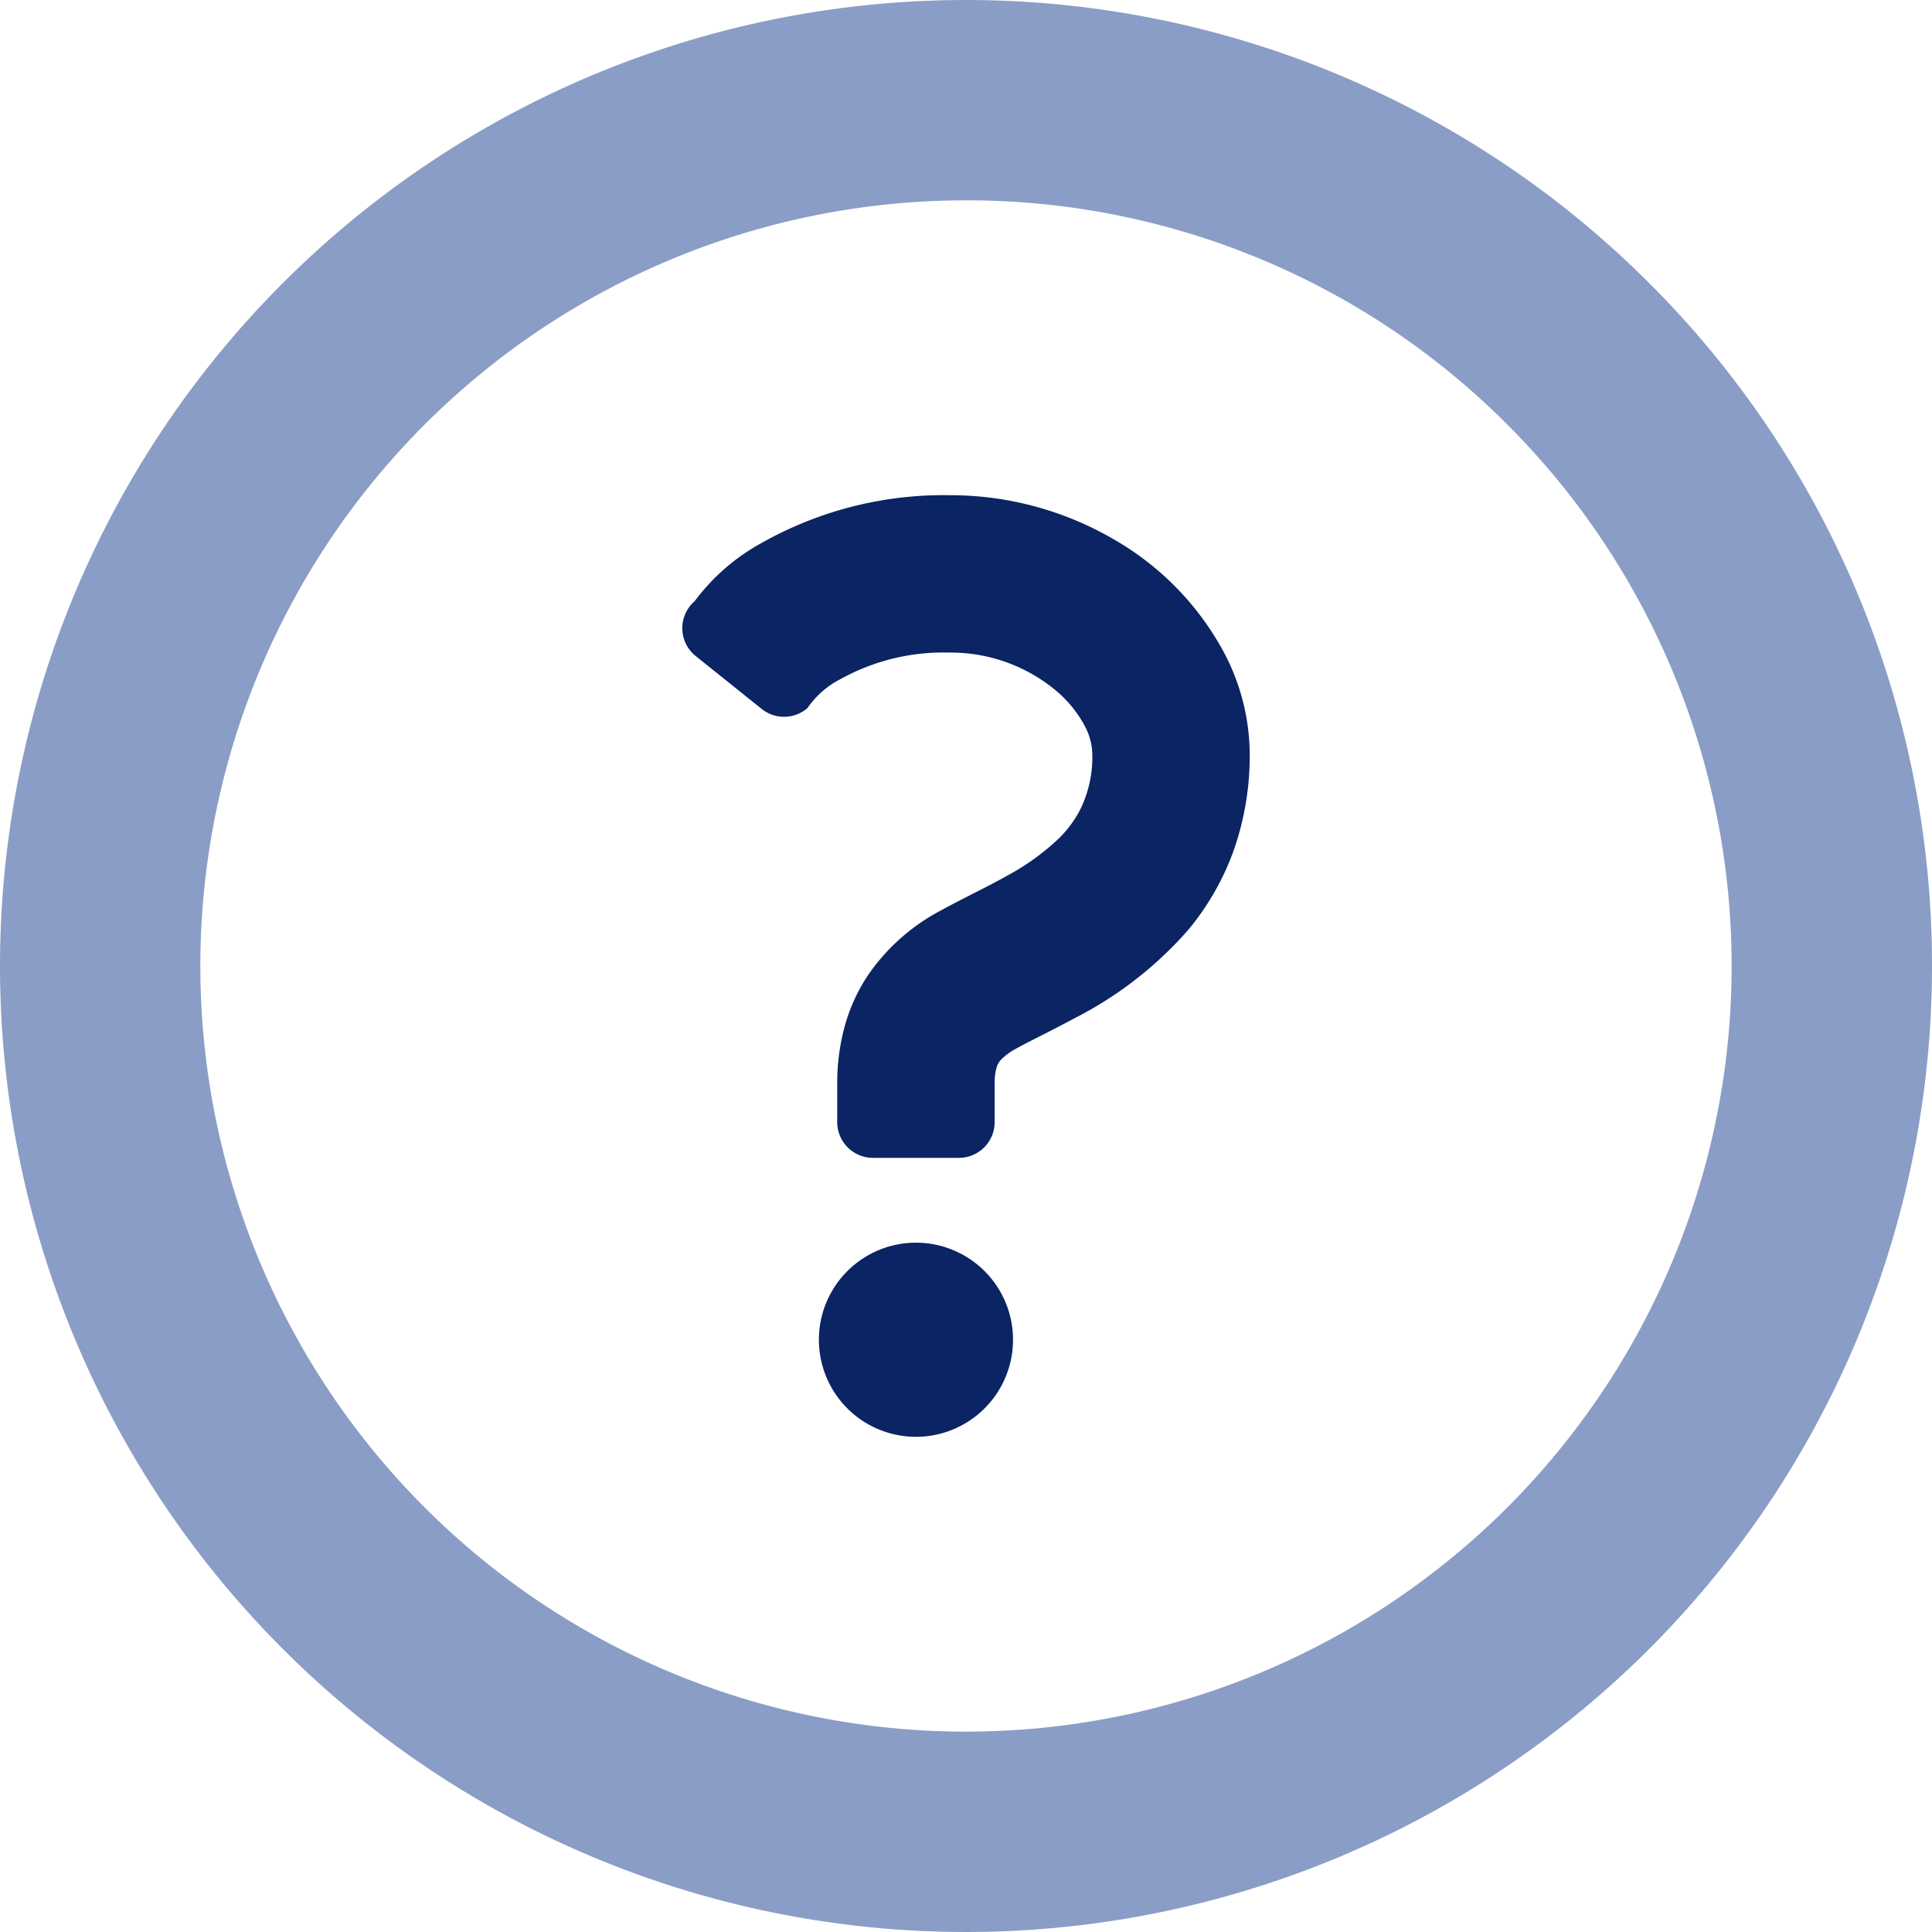
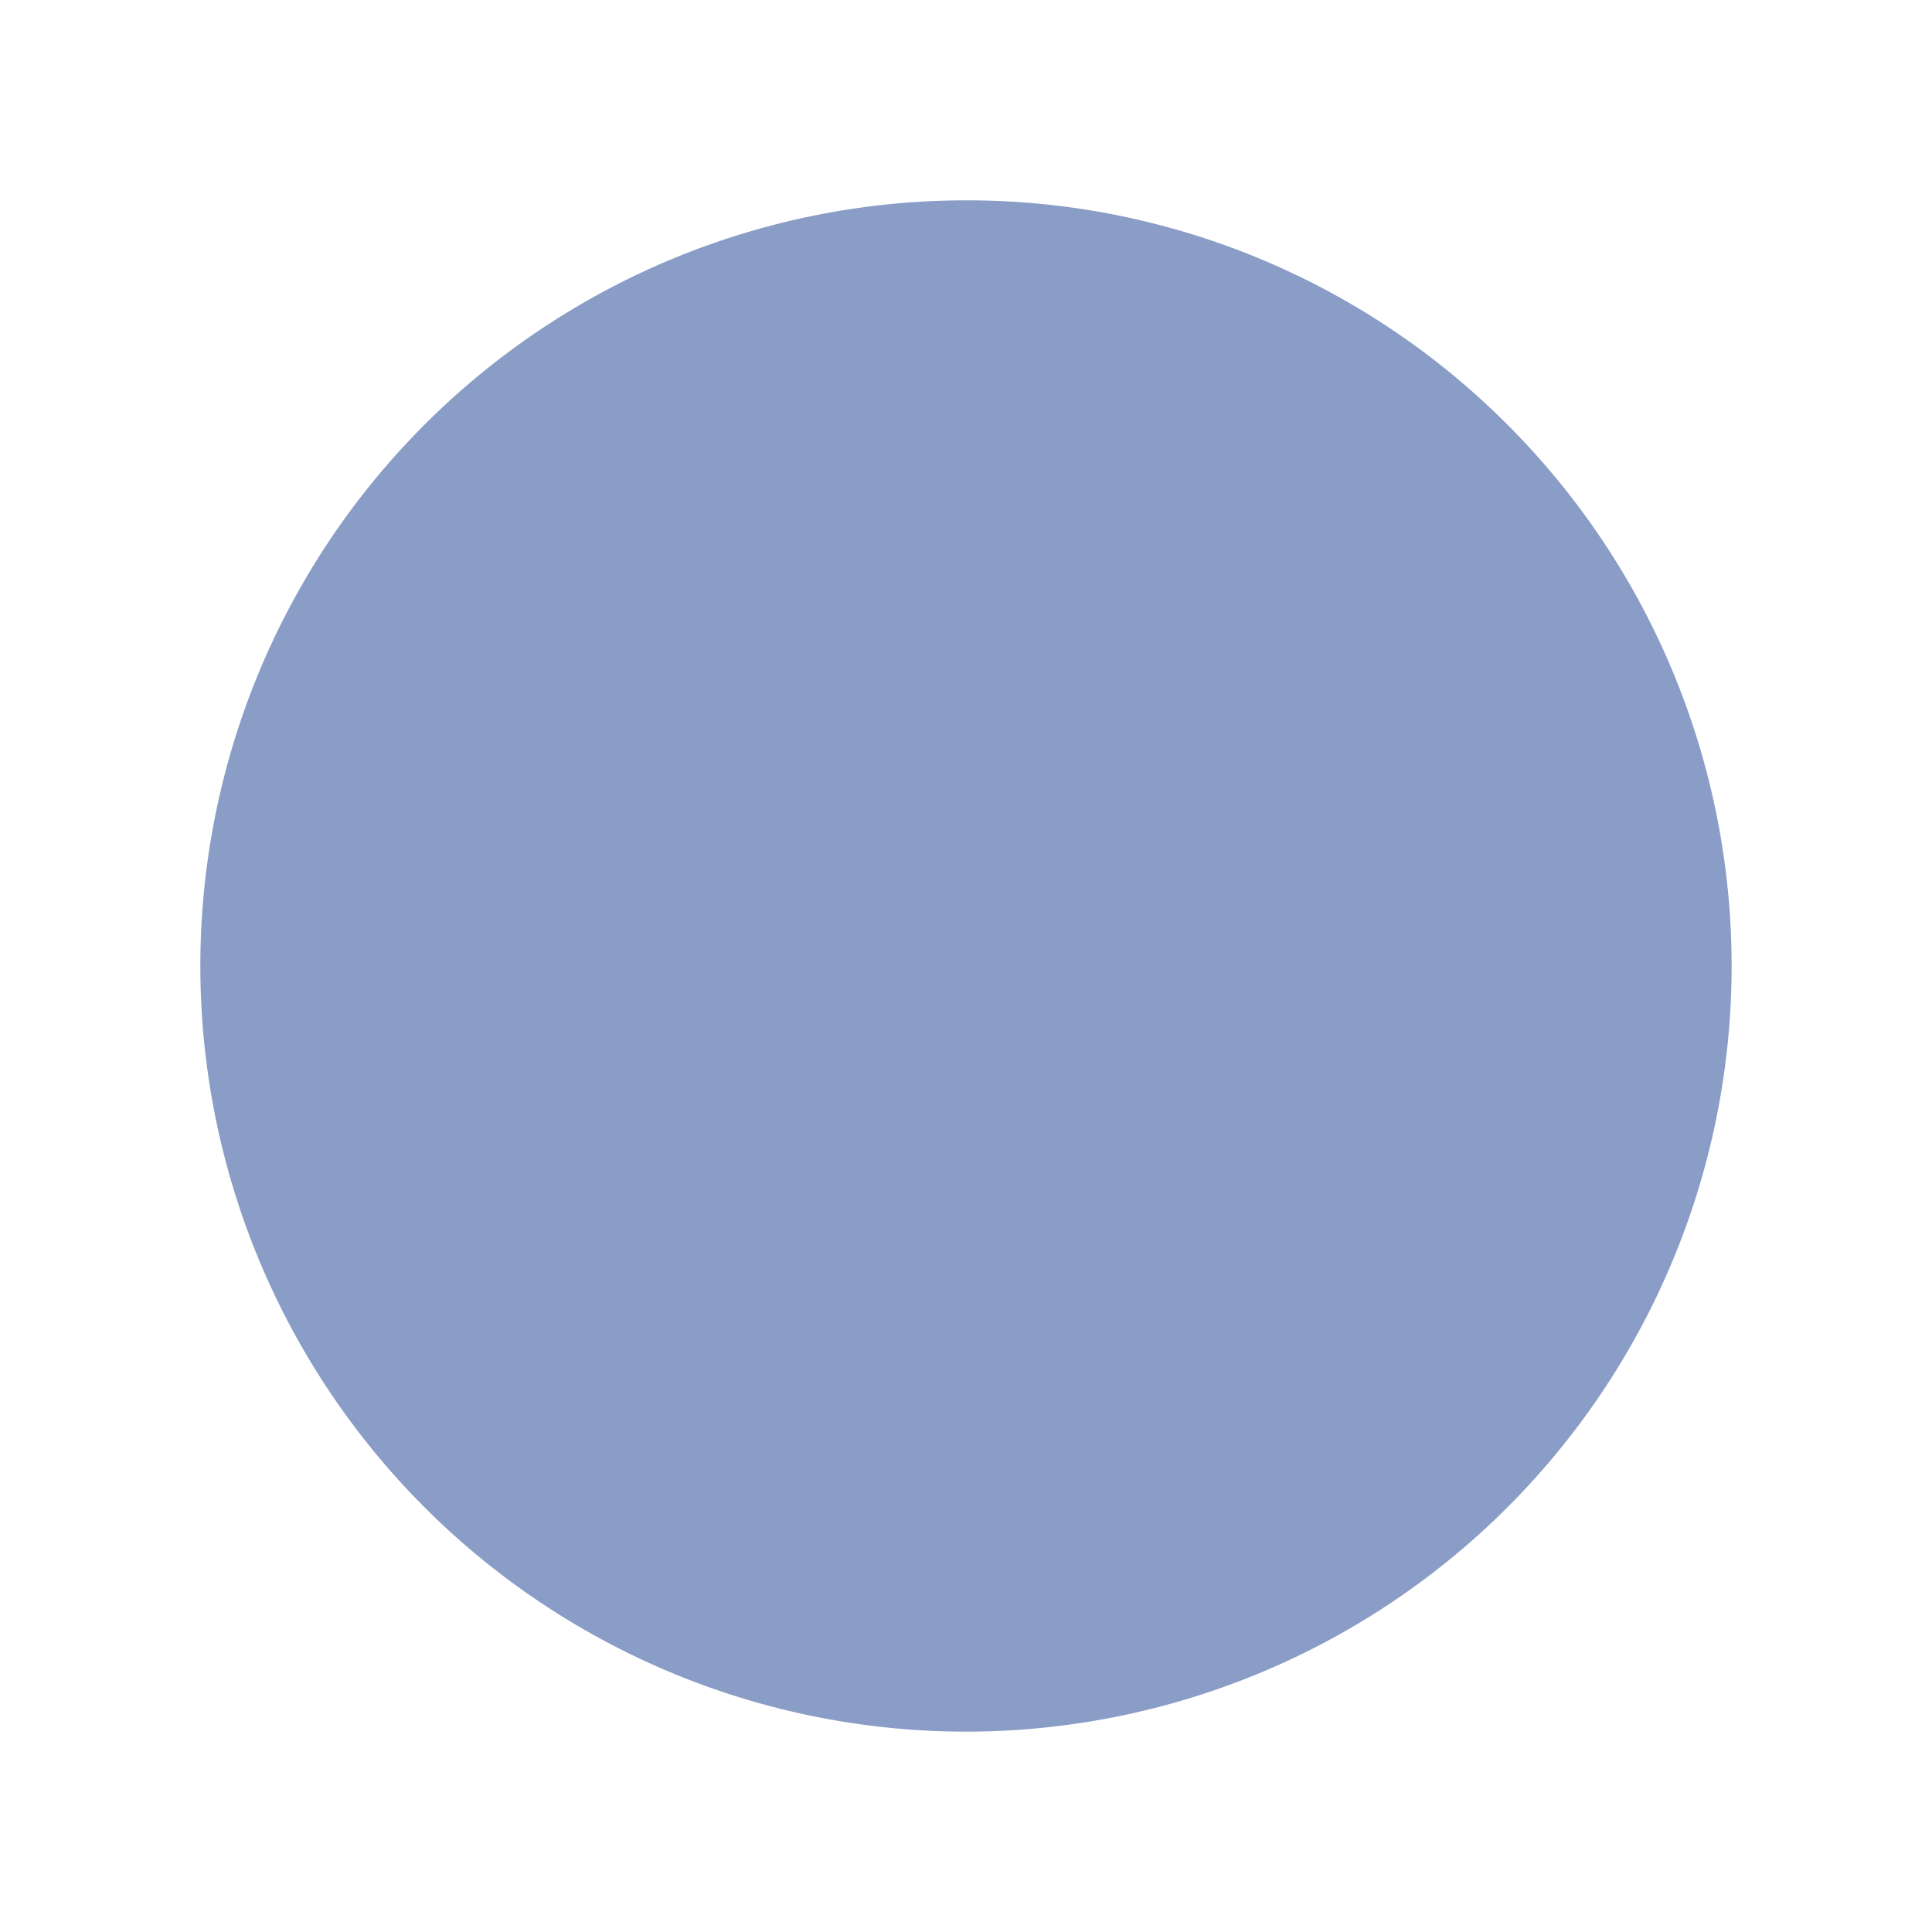
<svg xmlns="http://www.w3.org/2000/svg" width="99.981" height="99.981" viewBox="0 0 99.981 99.981">
-   <path d="M85.338 14.641a49.99 49.99 0 1014.643 35.35 49.858 49.858 0 00-14.643-35.35zm-7.331 7.332a39.622 39.622 0 11-28.016-11.605 39.477 39.477 0 0128.017 11.606z" fill="#8a9dc6" />
-   <path d="M47.403 64.309a5.023 5.023 0 105.021 5.024 5.024 5.024 0 00-5.021-5.024zm-11.402-30.36l3.42 2.741a1.848 1.848 0 002.366-.049 4.644 4.644 0 011.737-1.512 10.971 10.971 0 015.606-1.358 8.513 8.513 0 015.522 1.972 6.2 6.2 0 011.459 1.779 3.243 3.243 0 01.415 1.481 6.135 6.135 0 01-.629 2.9 5.854 5.854 0 01-1.116 1.5 12.53 12.53 0 01-2.725 1.95c-1.07.6-2.224 1.134-3.39 1.776a10.5 10.5 0 00-3.778 3.383 9.158 9.158 0 00-1.183 2.63 11.175 11.175 0 00-.378 2.958v1.972a1.849 1.849 0 001.848 1.847h4.45a1.848 1.848 0 001.847-1.847v-1.979a3.034 3.034 0 01.088-.8.984.984 0 01.236-.446 3.148 3.148 0 01.827-.6c.668-.375 1.741-.881 2.957-1.539a19.662 19.662 0 005.9-4.574 13.62 13.62 0 002.316-3.994 14.766 14.766 0 00.877-5.137 11.351 11.351 0 00-1.344-5.258 14.84 14.84 0 00-5.647-5.809 16.819 16.819 0 00-8.549-2.309 19.154 19.154 0 00-9.646 2.43 10.78 10.78 0 00-3.537 3.052 1.847 1.847 0 00.052 2.84z" fill="#0a2464" />
+   <path d="M85.338 14.641zm-7.331 7.332a39.622 39.622 0 11-28.016-11.605 39.477 39.477 0 0128.017 11.606z" fill="#8a9dc6" />
</svg>